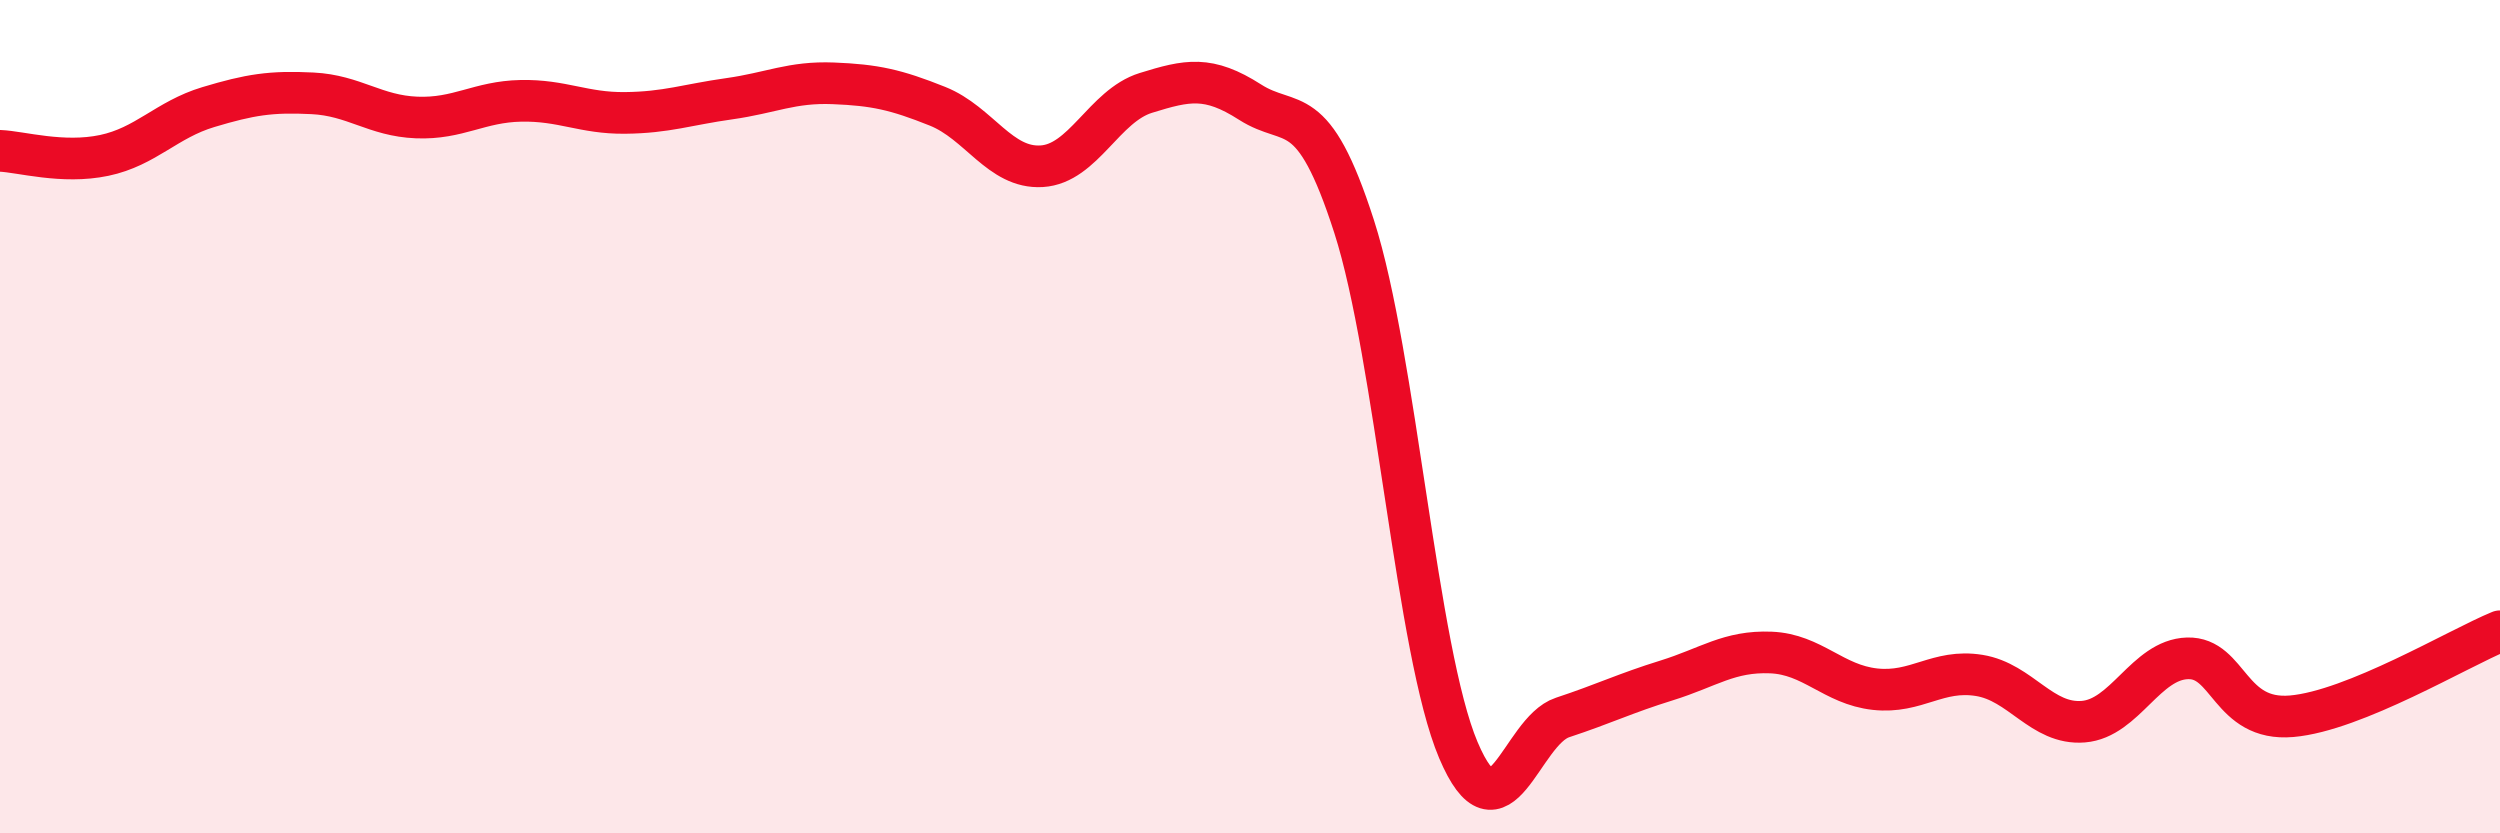
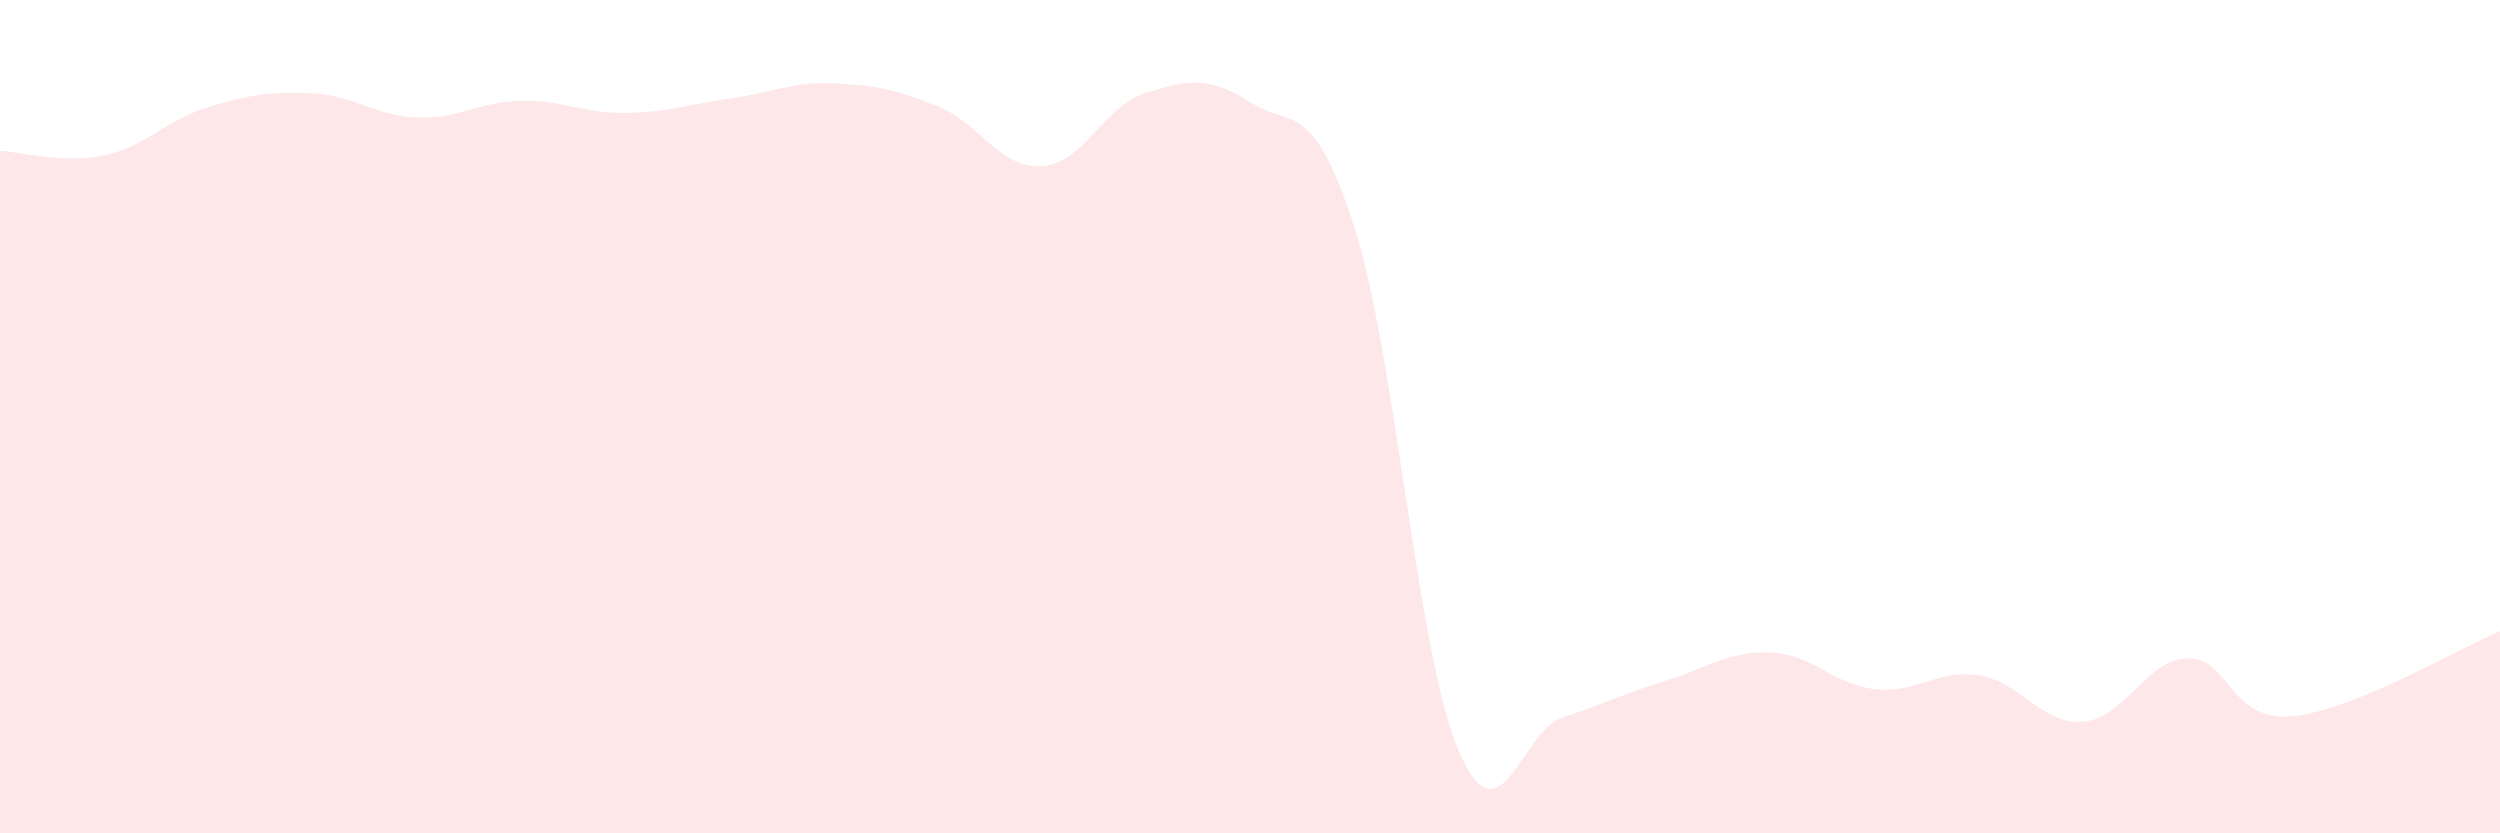
<svg xmlns="http://www.w3.org/2000/svg" width="60" height="20" viewBox="0 0 60 20">
  <path d="M 0,3.62 C 0.5,3.64 1.5,3.94 2.5,3.73 C 3.5,3.52 4,2.87 5,2.57 C 6,2.27 6.5,2.19 7.5,2.24 C 8.5,2.29 9,2.78 10,2.82 C 11,2.86 11.5,2.44 12.5,2.42 C 13.5,2.4 14,2.72 15,2.71 C 16,2.7 16.5,2.51 17.5,2.37 C 18.5,2.23 19,1.96 20,2 C 21,2.04 21.5,2.15 22.5,2.55 C 23.5,2.95 24,4.05 25,3.99 C 26,3.93 26.5,2.54 27.5,2.23 C 28.5,1.92 29,1.81 30,2.45 C 31,3.09 31.5,2.33 32.5,5.44 C 33.5,8.55 34,15.64 35,18 C 36,20.36 36.5,17.55 37.5,17.22 C 38.5,16.89 39,16.64 40,16.33 C 41,16.02 41.5,15.62 42.5,15.66 C 43.5,15.7 44,16.43 45,16.54 C 46,16.65 46.5,16.05 47.5,16.21 C 48.5,16.37 49,17.4 50,17.32 C 51,17.24 51.5,15.83 52.5,15.8 C 53.5,15.77 53.5,17.32 55,17.19 C 56.5,17.06 59,15.56 60,15.15L60 20L0 20Z" fill="#EB0A25" opacity="0.1" stroke-linecap="round" stroke-linejoin="round" />
-   <path d="M 0,3.62 C 0.5,3.64 1.5,3.94 2.5,3.73 C 3.5,3.52 4,2.87 5,2.57 C 6,2.27 6.5,2.19 7.5,2.24 C 8.5,2.29 9,2.78 10,2.82 C 11,2.86 11.5,2.44 12.5,2.42 C 13.5,2.4 14,2.72 15,2.71 C 16,2.7 16.5,2.51 17.5,2.37 C 18.5,2.23 19,1.96 20,2 C 21,2.04 21.5,2.15 22.5,2.55 C 23.5,2.95 24,4.05 25,3.99 C 26,3.93 26.5,2.54 27.5,2.23 C 28.5,1.92 29,1.81 30,2.45 C 31,3.09 31.5,2.33 32.5,5.44 C 33.5,8.55 34,15.64 35,18 C 36,20.36 36.5,17.55 37.5,17.22 C 38.5,16.89 39,16.64 40,16.33 C 41,16.02 41.5,15.62 42.5,15.66 C 43.5,15.7 44,16.43 45,16.54 C 46,16.65 46.5,16.05 47.5,16.21 C 48.5,16.37 49,17.4 50,17.32 C 51,17.24 51.5,15.83 52.5,15.8 C 53.5,15.77 53.5,17.32 55,17.19 C 56.5,17.06 59,15.56 60,15.15" stroke="#EB0A25" stroke-width="1" fill="none" stroke-linecap="round" stroke-linejoin="round" />
</svg>